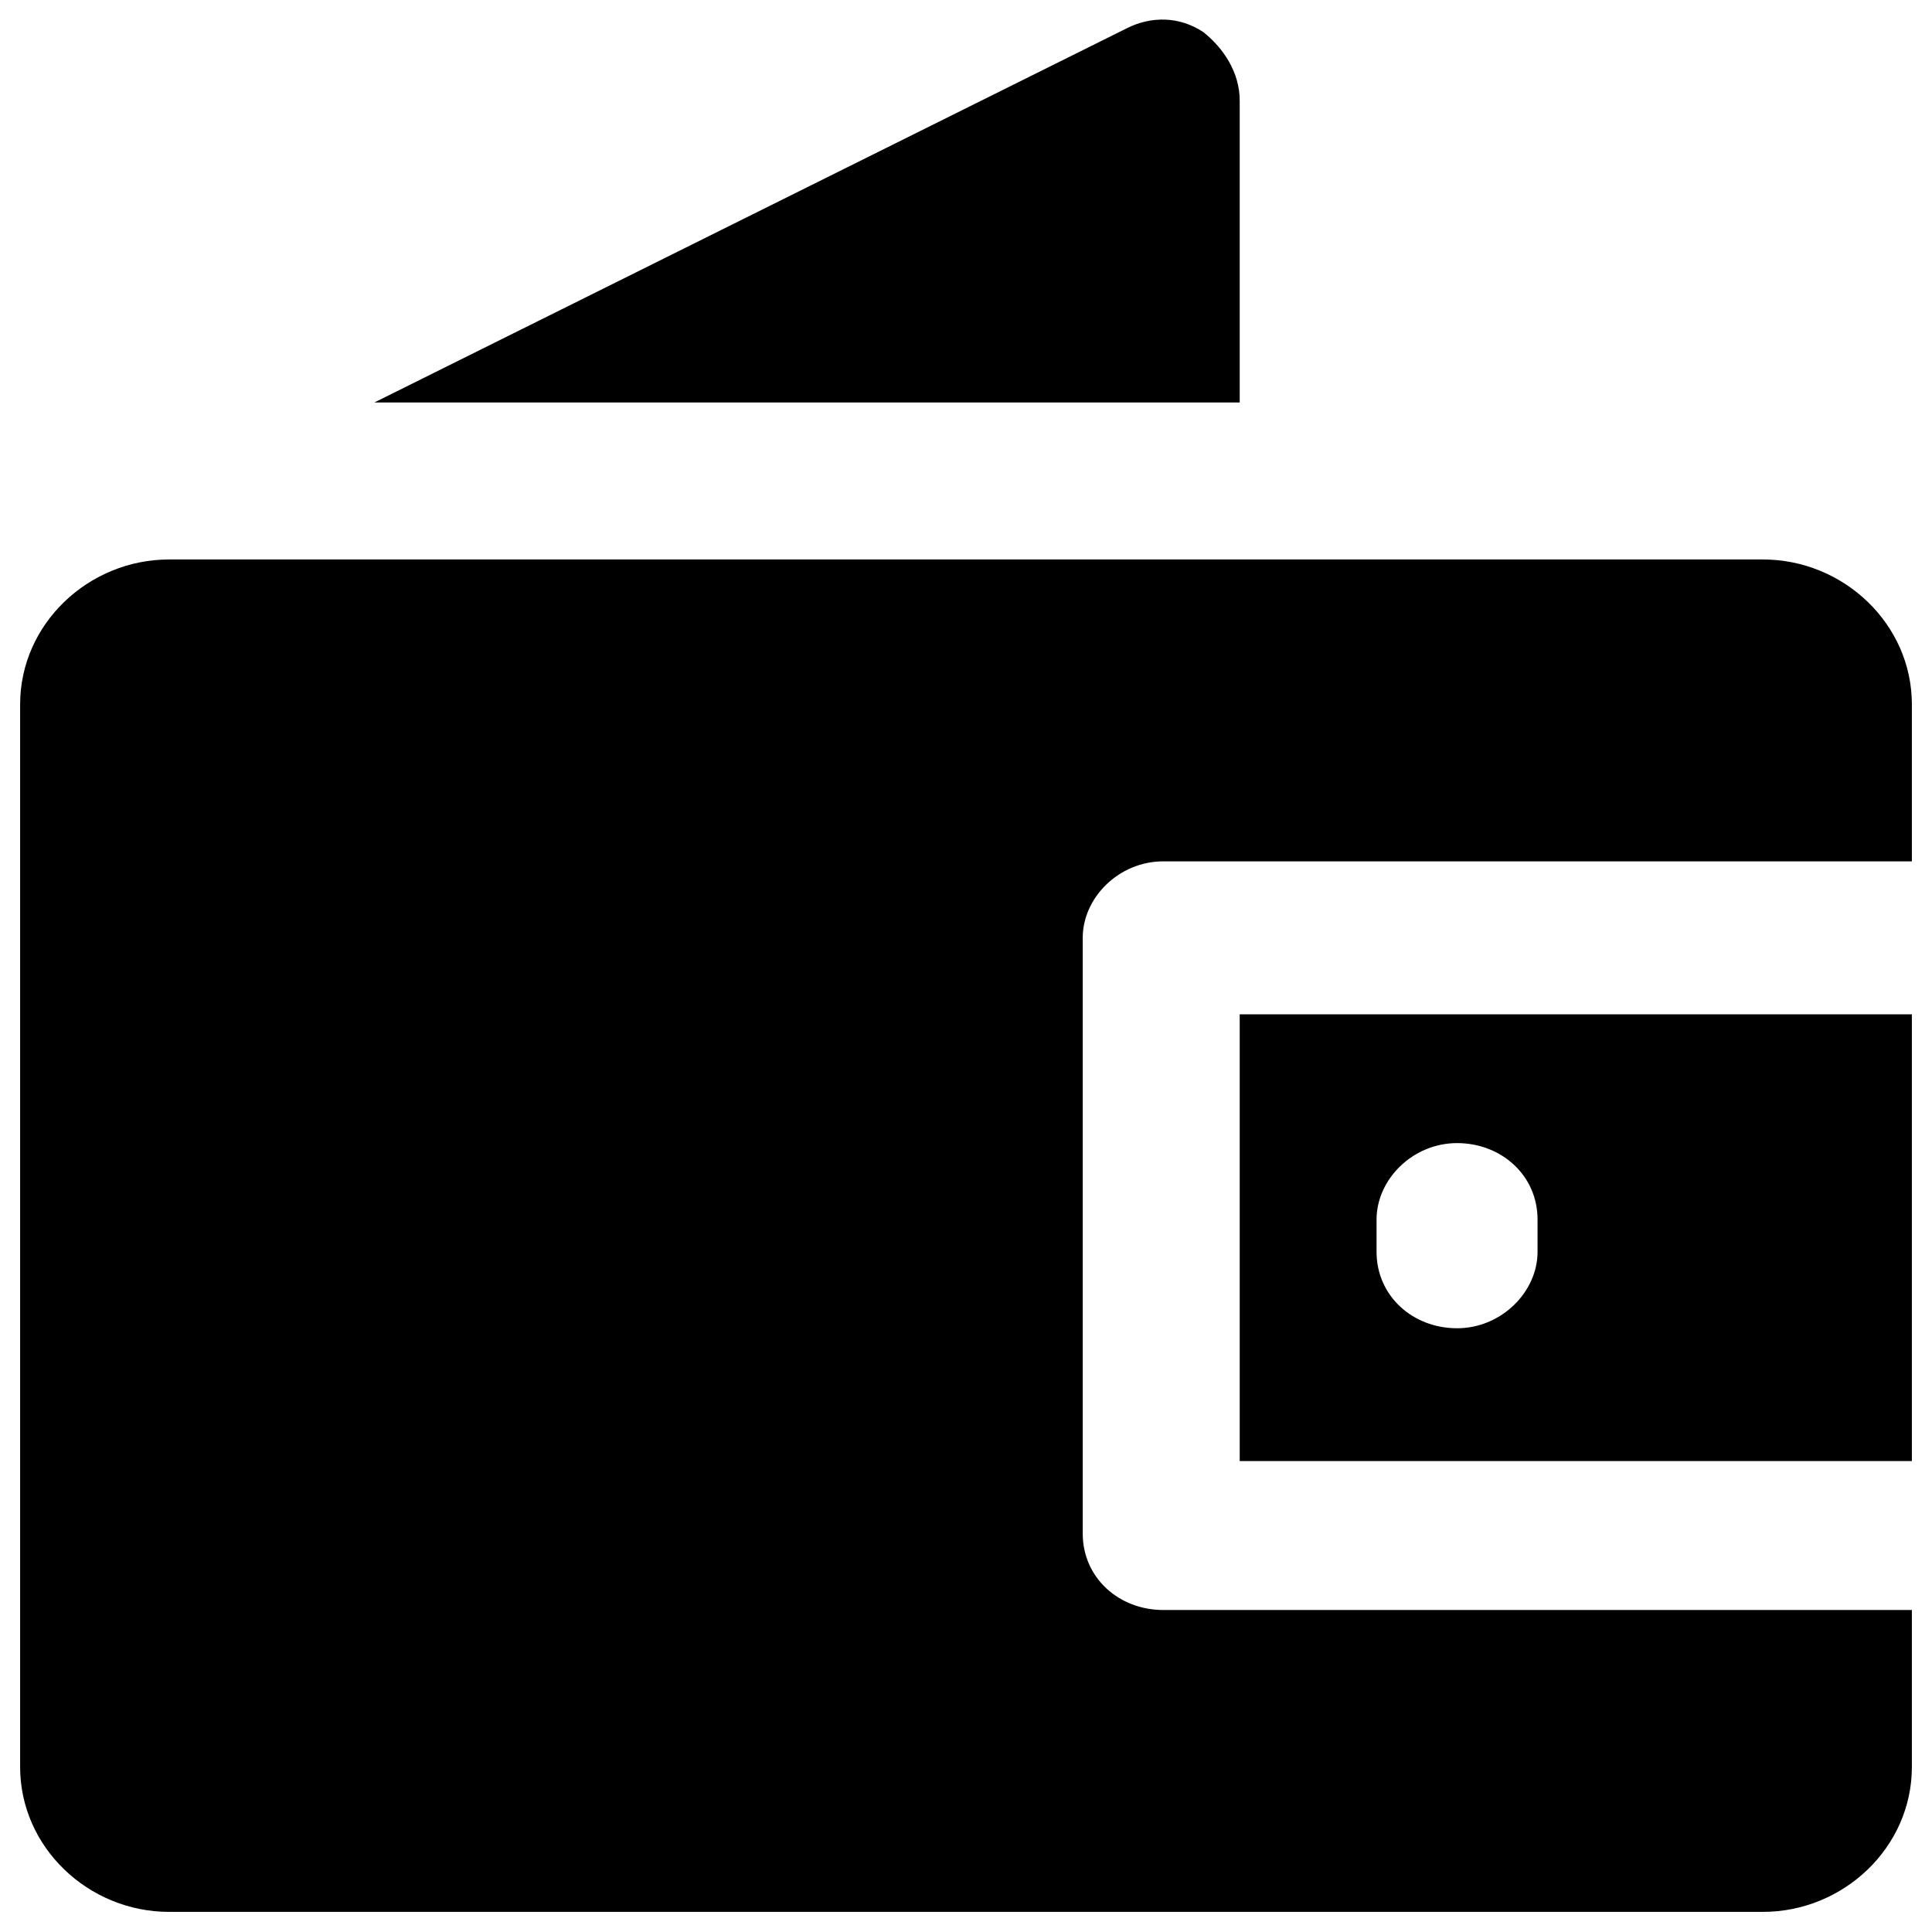
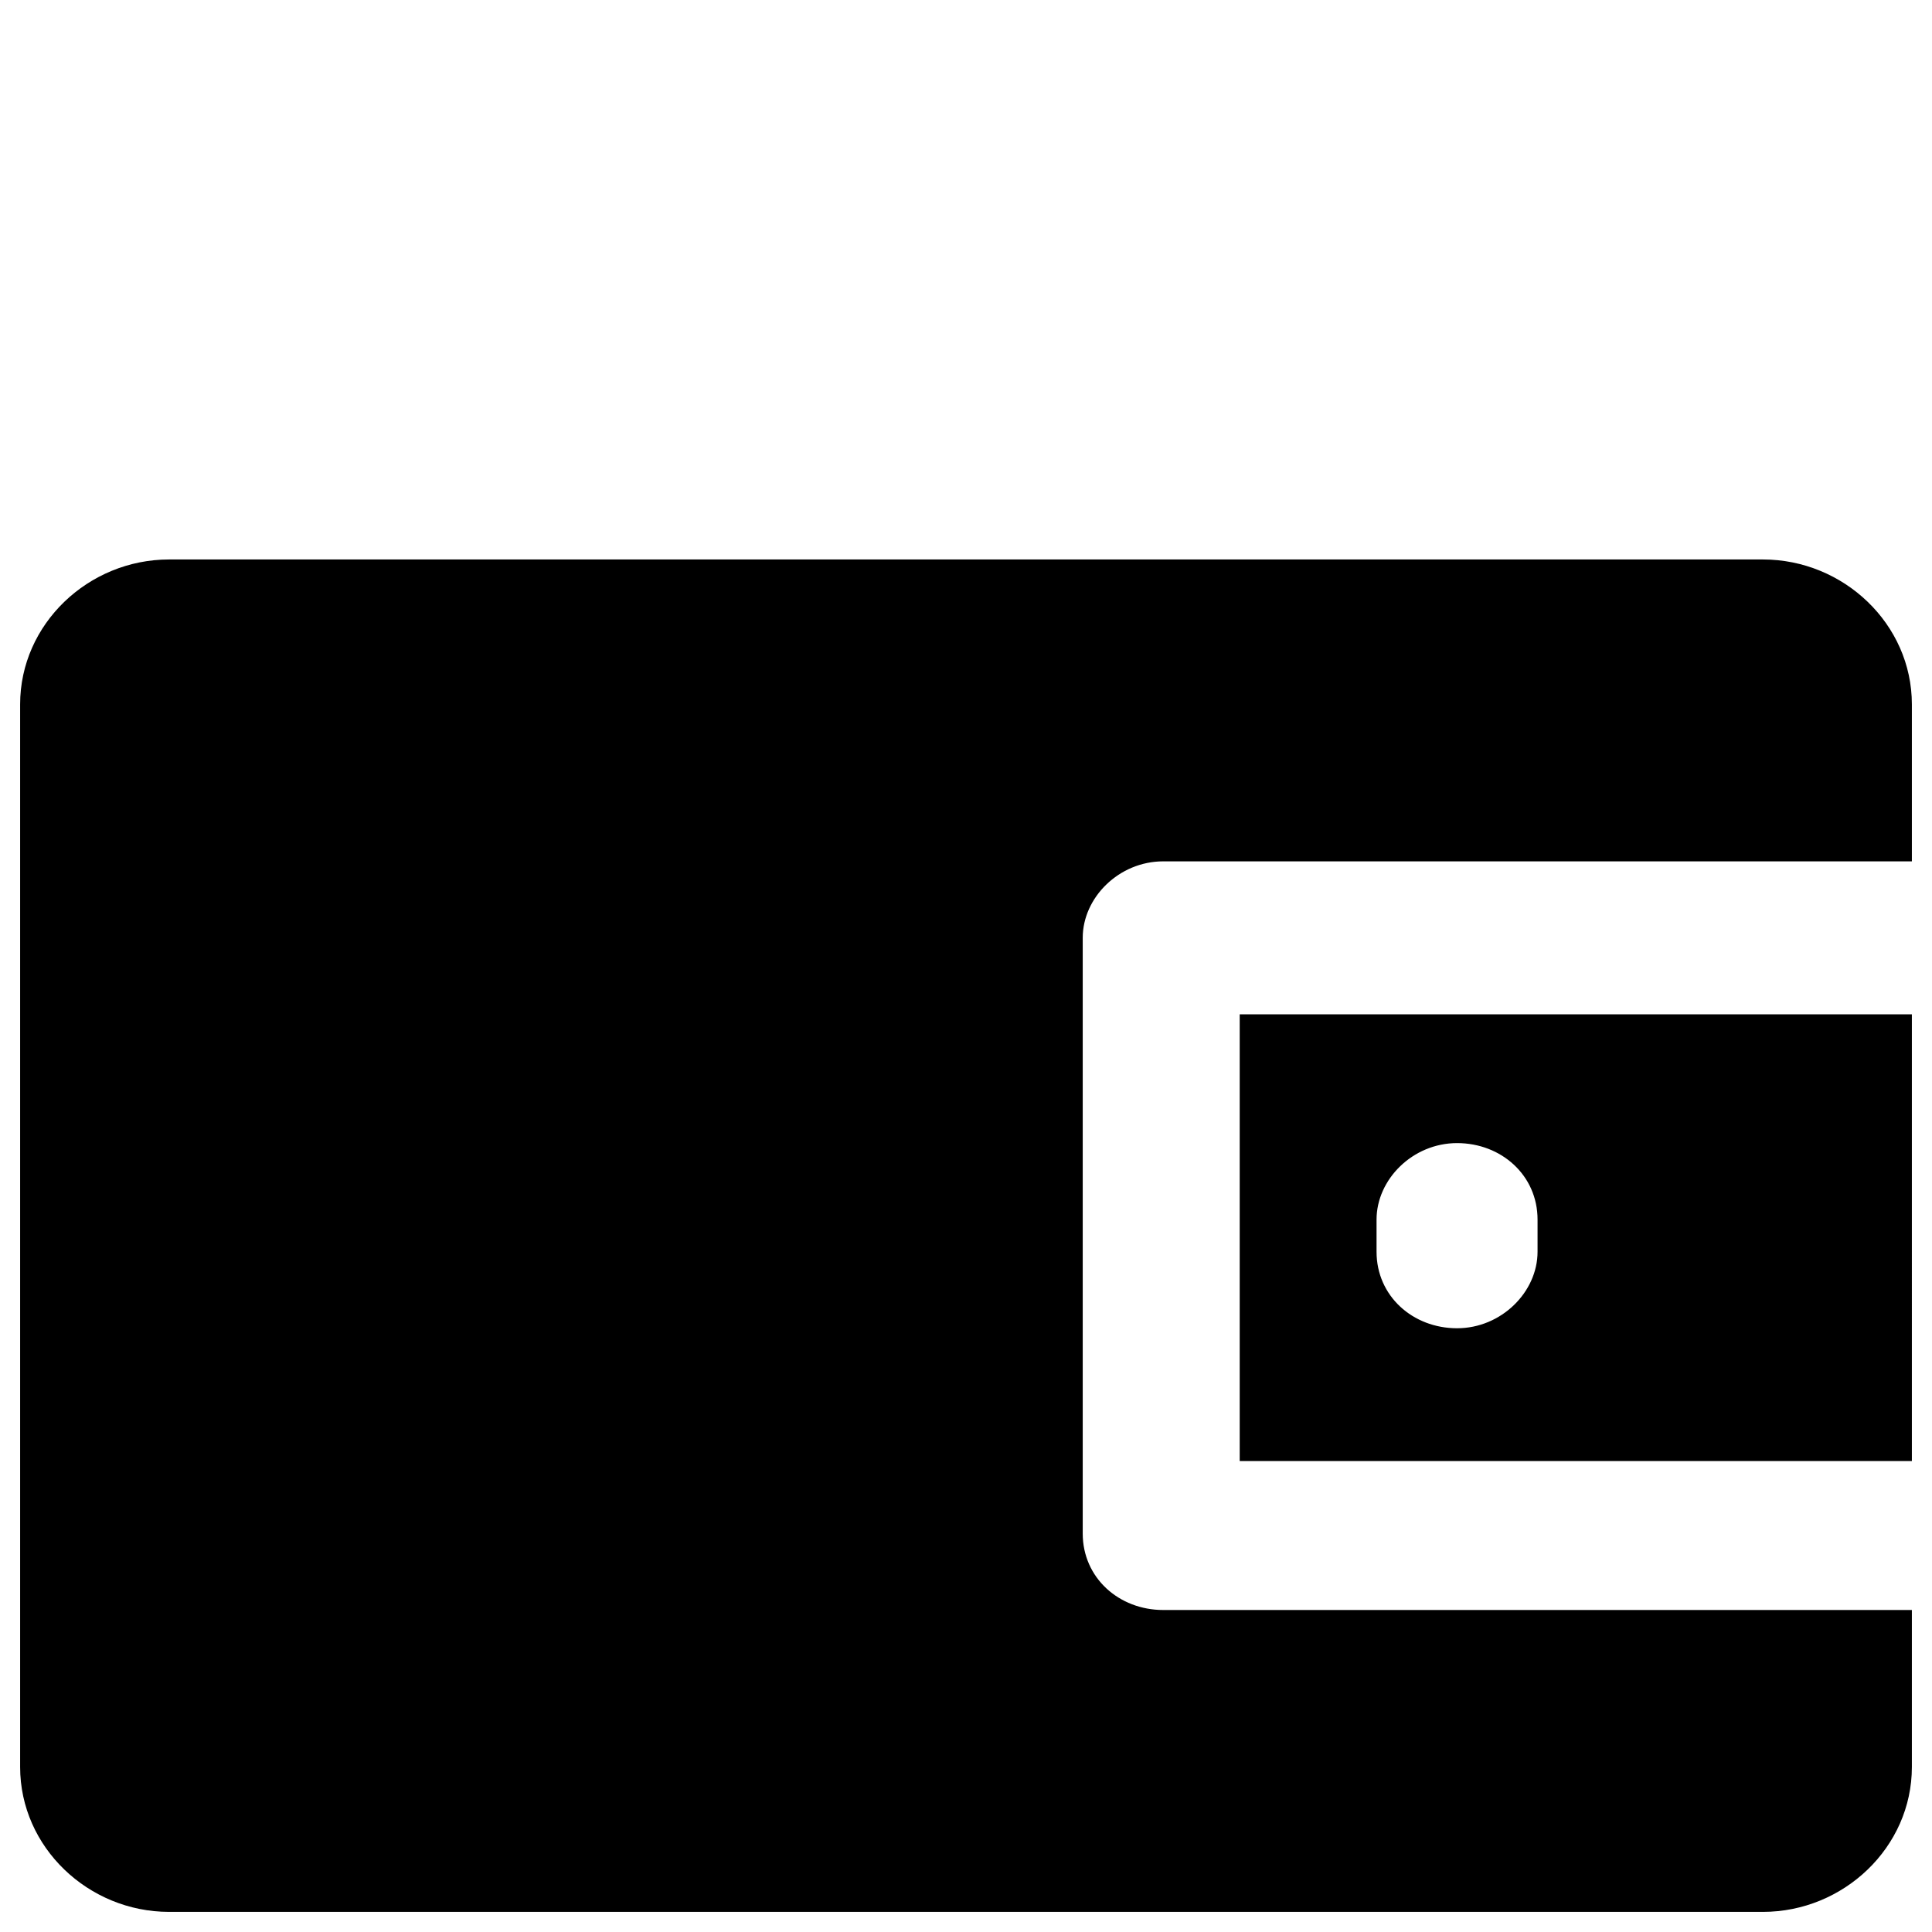
<svg xmlns="http://www.w3.org/2000/svg" version="1.1" id="Layer_1" x="0px" y="0px" viewBox="0 0 48 48" enable-background="new 0 0 48 48" xml:space="preserve">
  <g>
    <path d="M30.8,36.3h16.7V25.2H30.8V36.3z M34.2,30.3c0-1,0.9-1.9,2-1.9c1.1,0,2,0.8,2,1.9v0.8c0,1-0.9,1.9-2,1.9   c-1.1,0-2-0.8-2-1.9V30.3z" />
    <path d="M43.8,13.9H4.2c-2,0-3.7,1.6-3.7,3.6v26.4c0,2,1.7,3.6,3.7,3.6h39.6c2,0,3.7-1.6,3.7-3.6v-3.9H28.9c-1.1,0-2-0.8-2-1.9   V23.3c0-1,0.9-1.9,2-1.9h18.6v-3.9C47.5,15.5,45.8,13.9,43.8,13.9z" />
-     <path d="M30.8,2.5c0-0.7-0.4-1.3-0.9-1.7c-0.6-0.4-1.3-0.4-1.9-0.1L9.3,10h21.5V2.5z" />
  </g>
</svg>